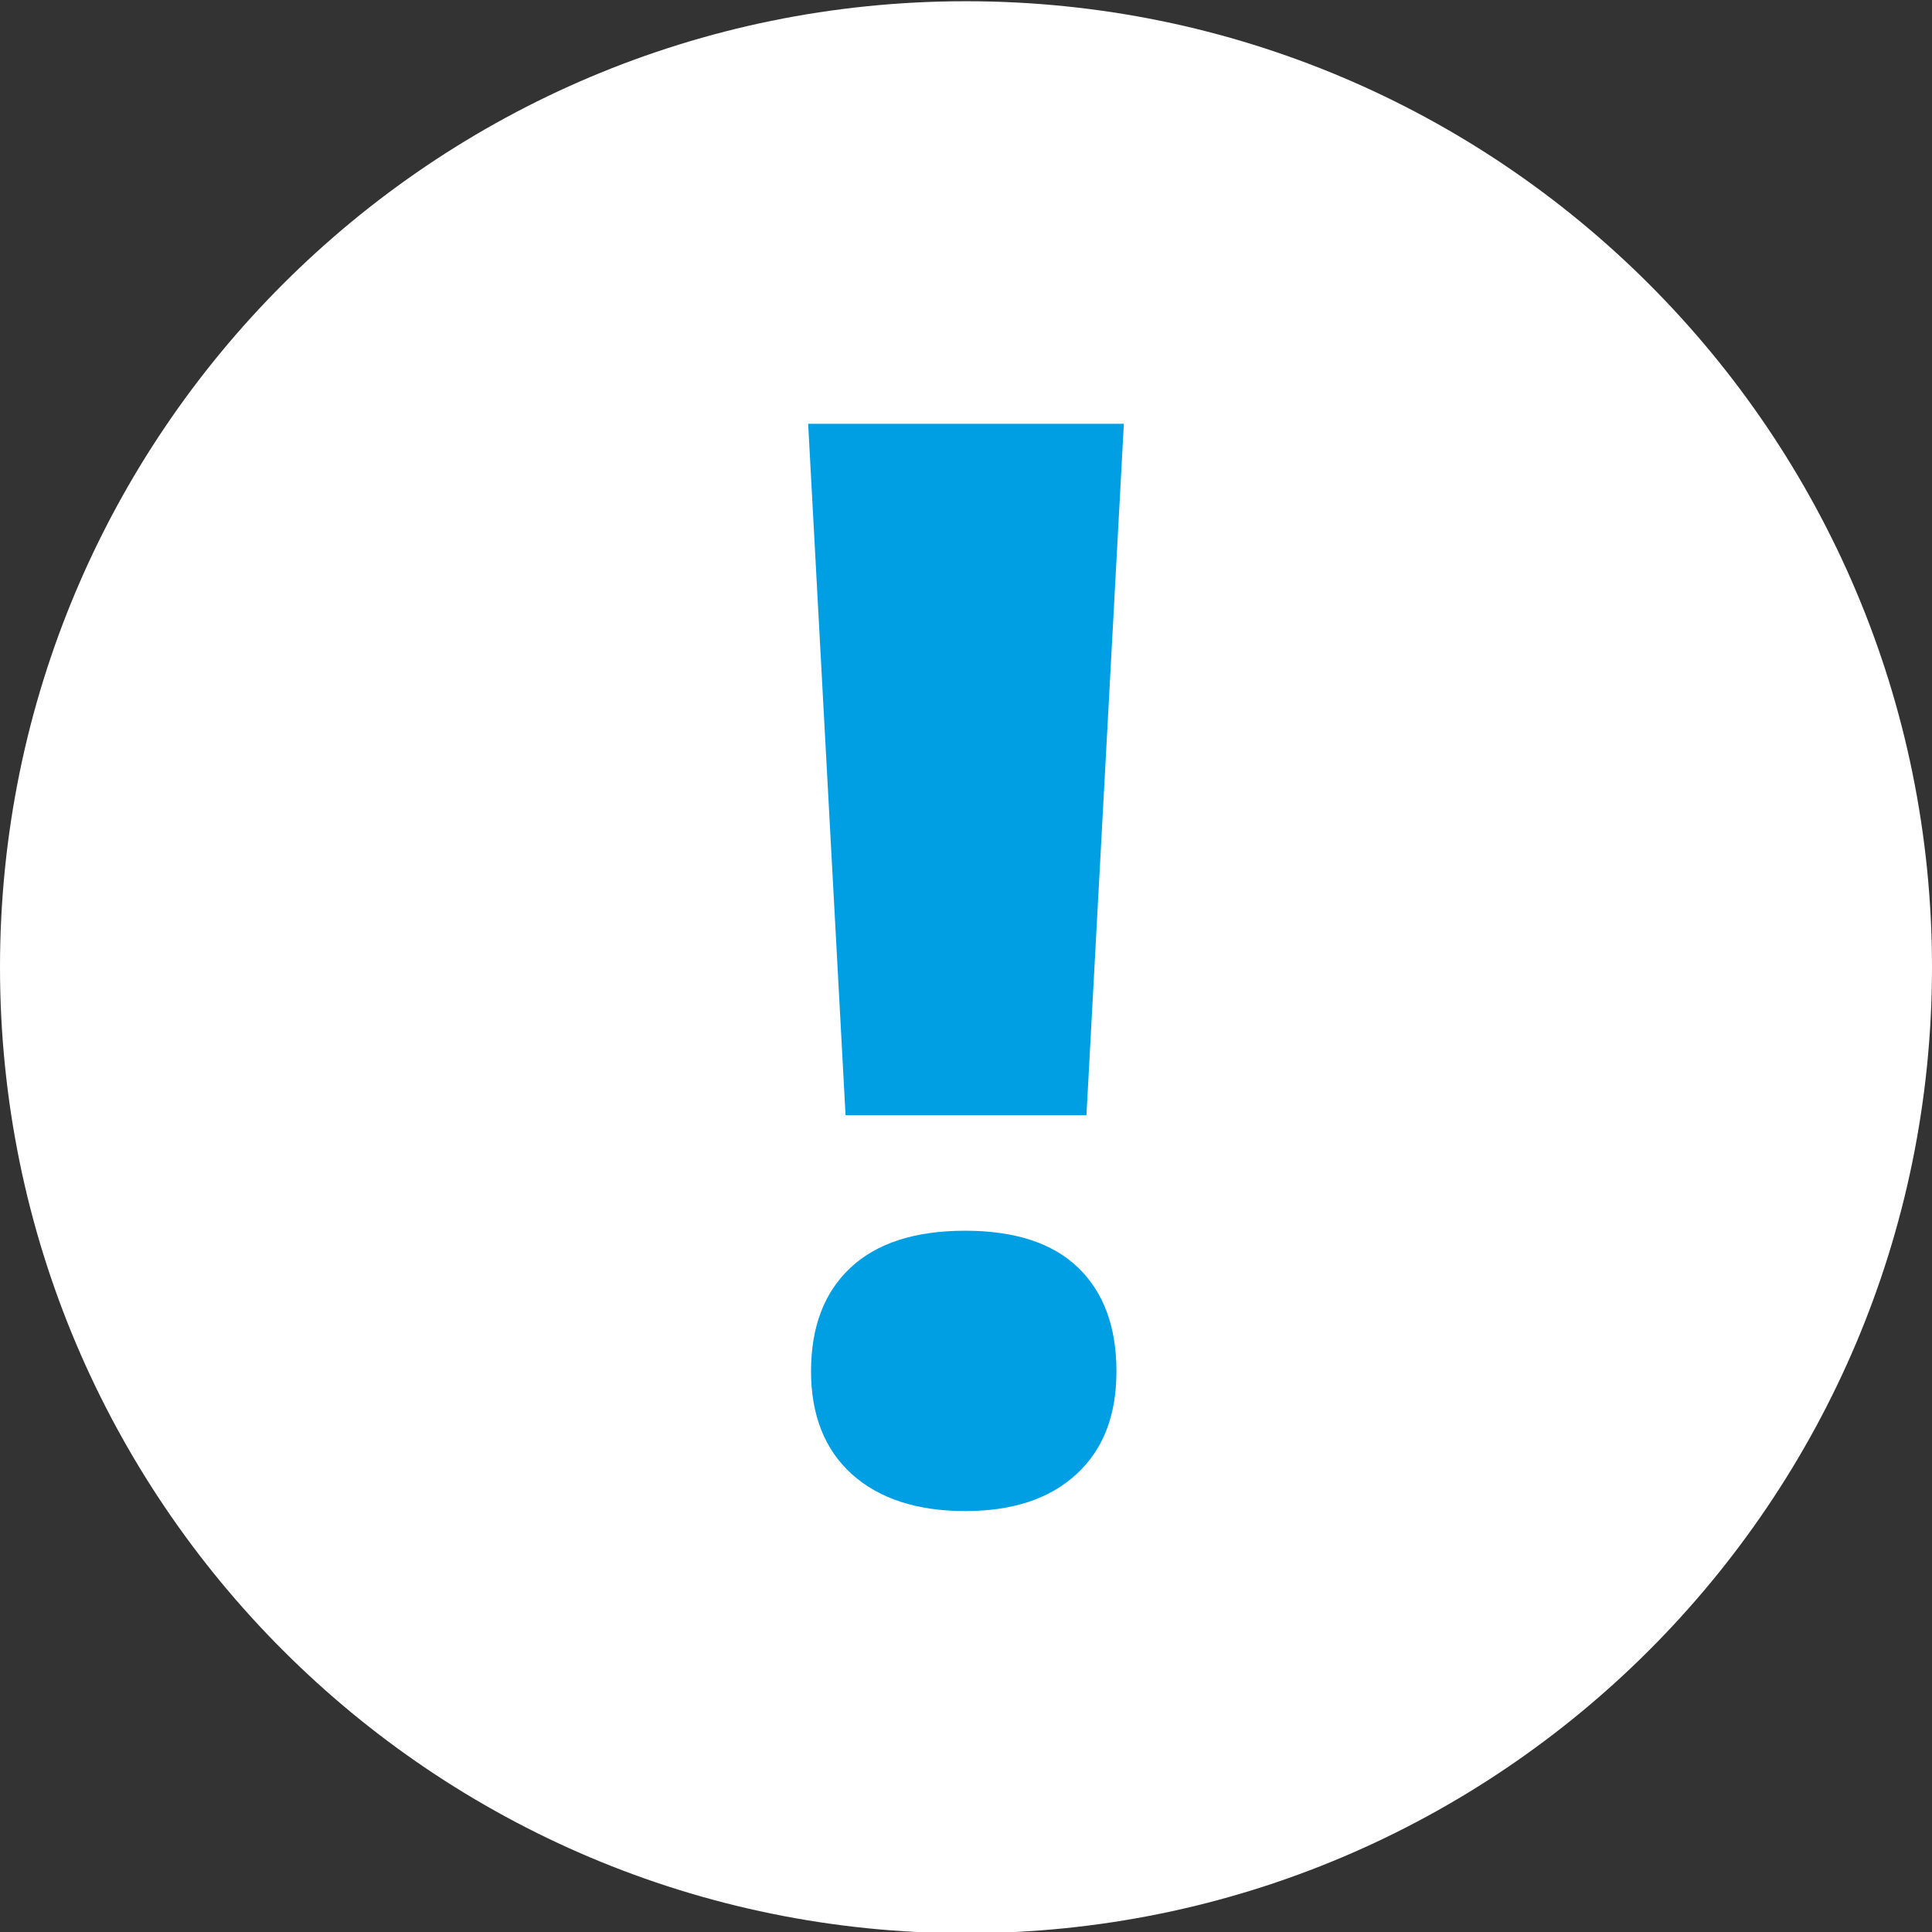
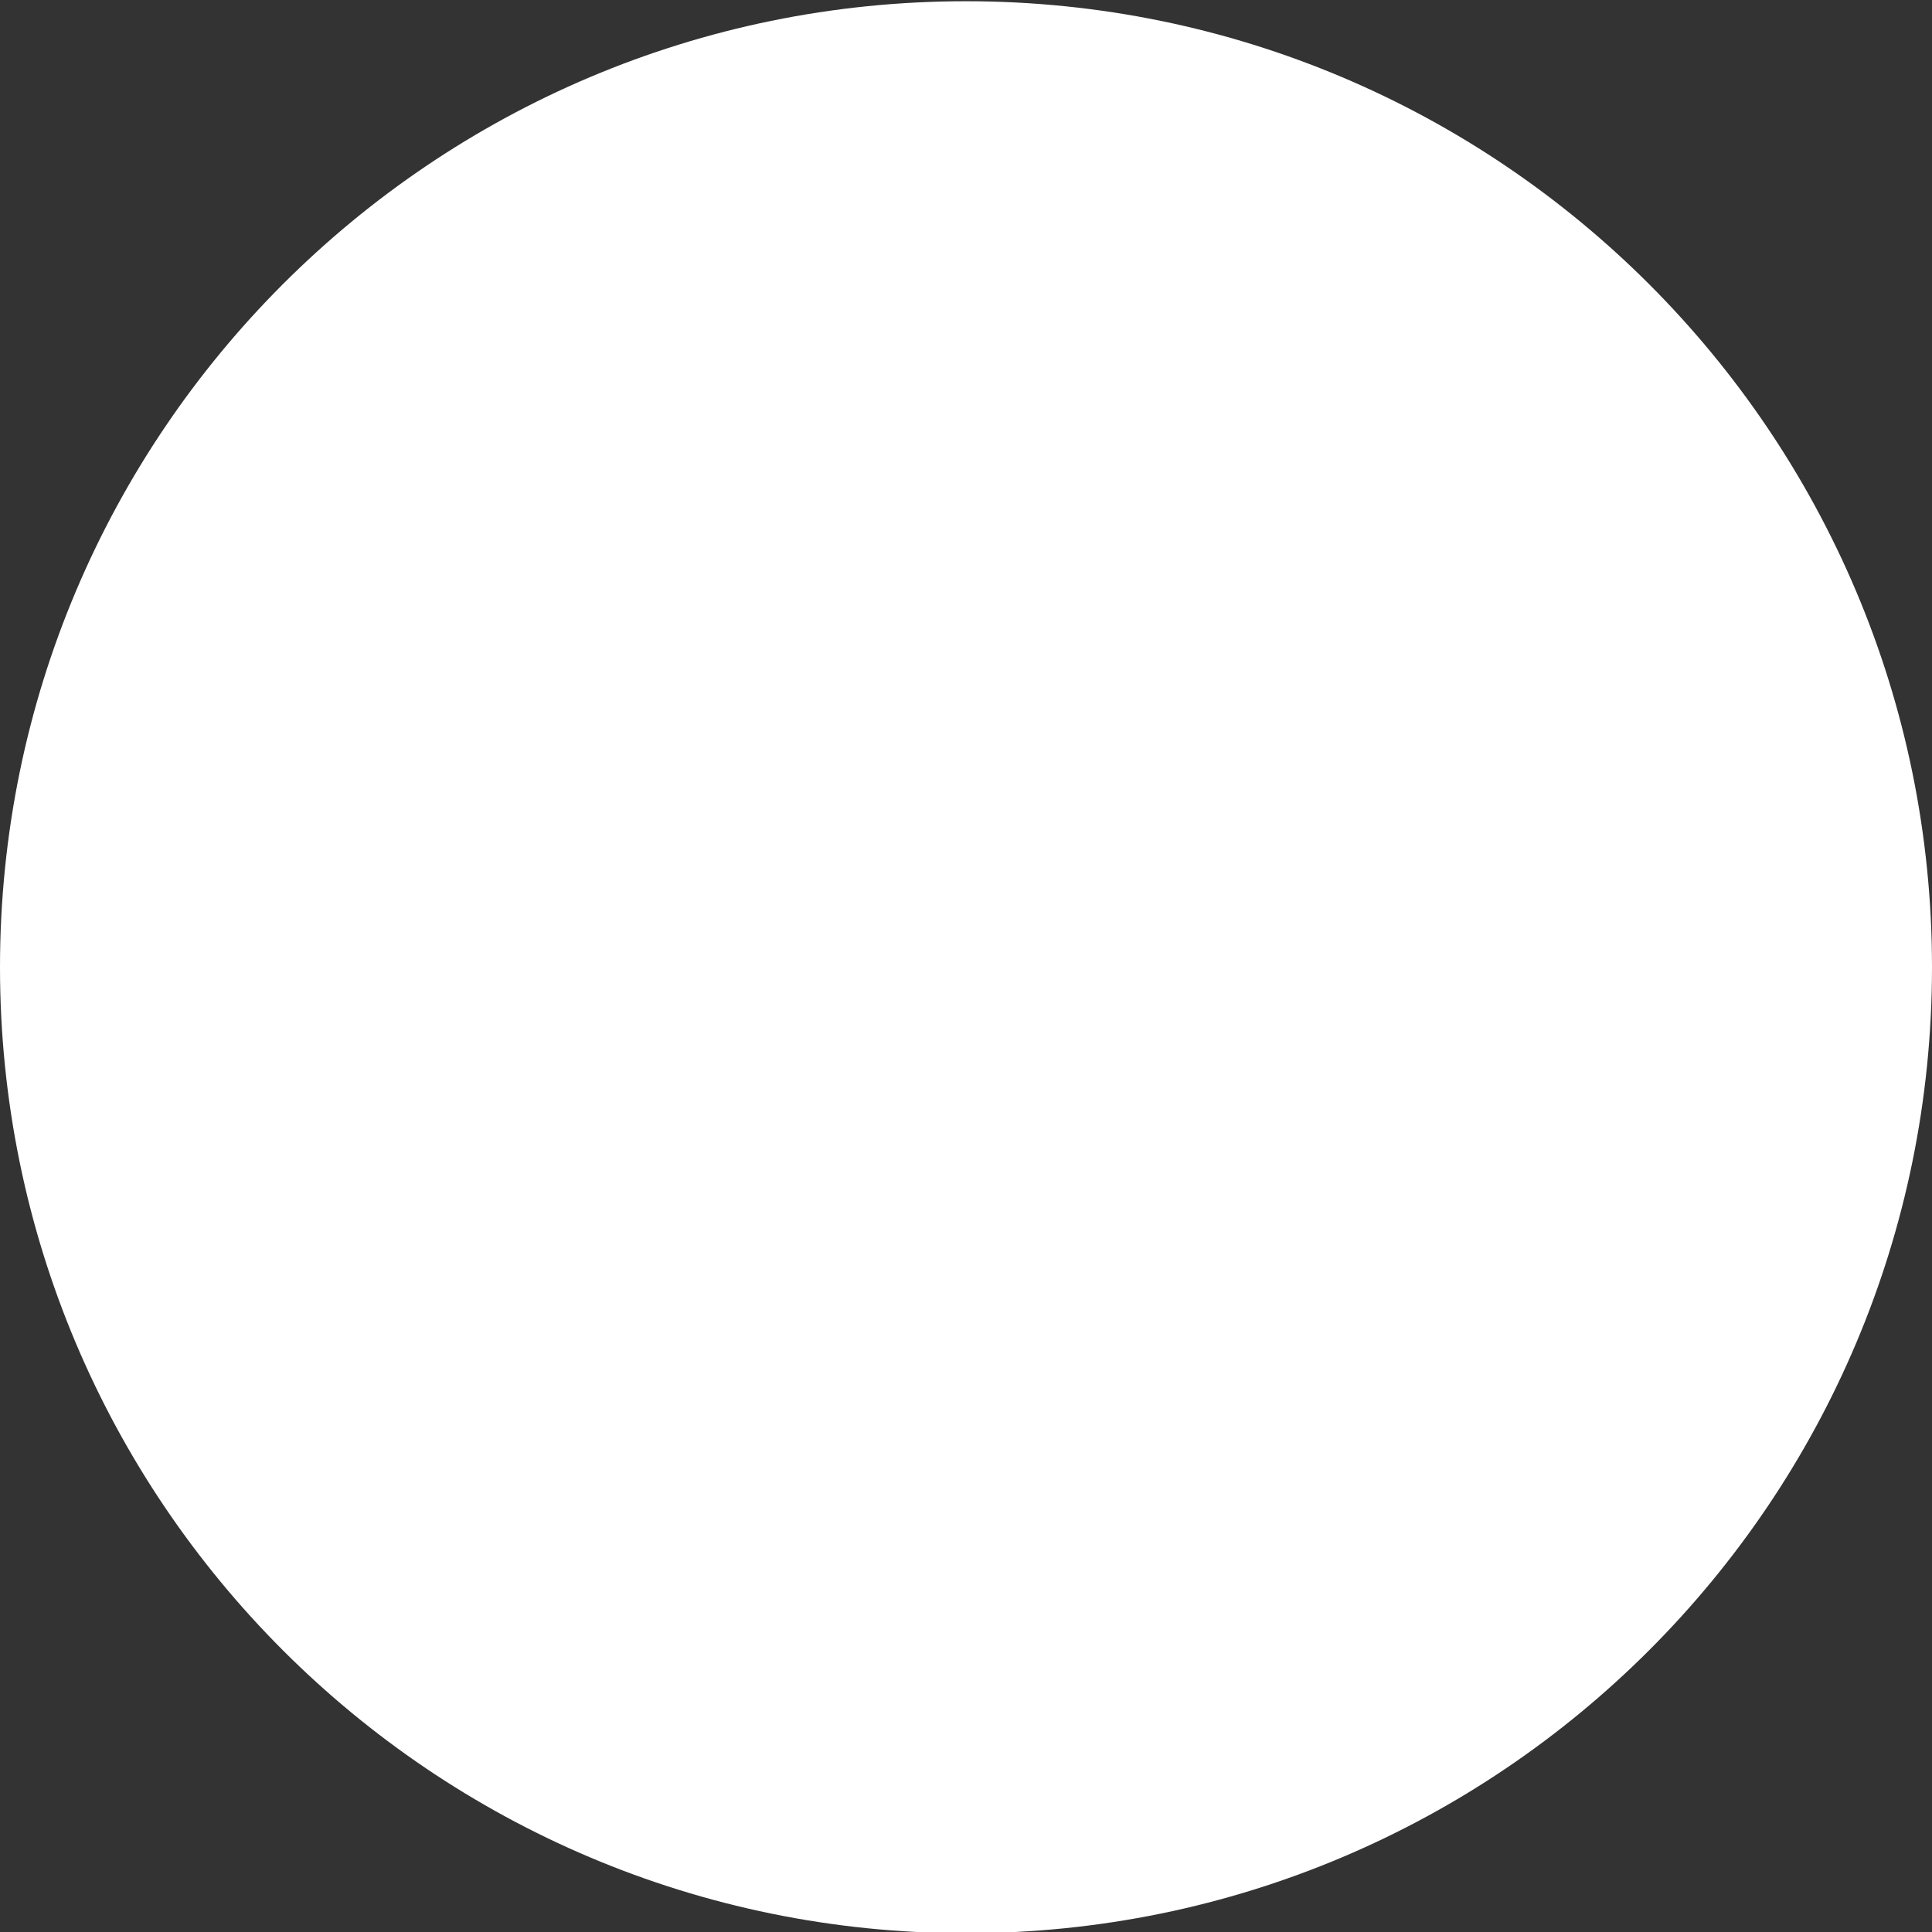
<svg xmlns="http://www.w3.org/2000/svg" version="1.1" width="30" height="30" x="0px" y="0px" viewBox="0 0 470 470" enable-background="new 0 0 470 470" xml:space="preserve">
  <rect x="0" y="0" width="470" height="470" fill="#333333" stroke="none" />
  <path id="circle" fill="#FFFFFF" d="M235,0.3C105.2,0.3,0,105.5,0,235.3s105.2,235,235,235s235-105.2,235-235S364.8,0.3,235,0.3z" />
  <g id="symbol">
    <g>
-       <path fill="#009EE3" d="M264.3,271.3h-58.6l-9.1-168.2h76.8L264.3,271.3z M197.3,333.6c0-10.8,3.2-19.2,9.6-25.2    c6.4-6,15.7-9,27.9-9c12.1,0,21.3,3,27.5,9c6.2,6,9.3,14.4,9.3,25.2c0,10.7-3.2,19-9.7,25c-6.5,6-15.5,9-27.1,9    c-11.7,0-20.9-3-27.6-9C200.6,352.6,197.3,344.2,197.3,333.6z" />
-     </g>
+       </g>
  </g>
</svg>